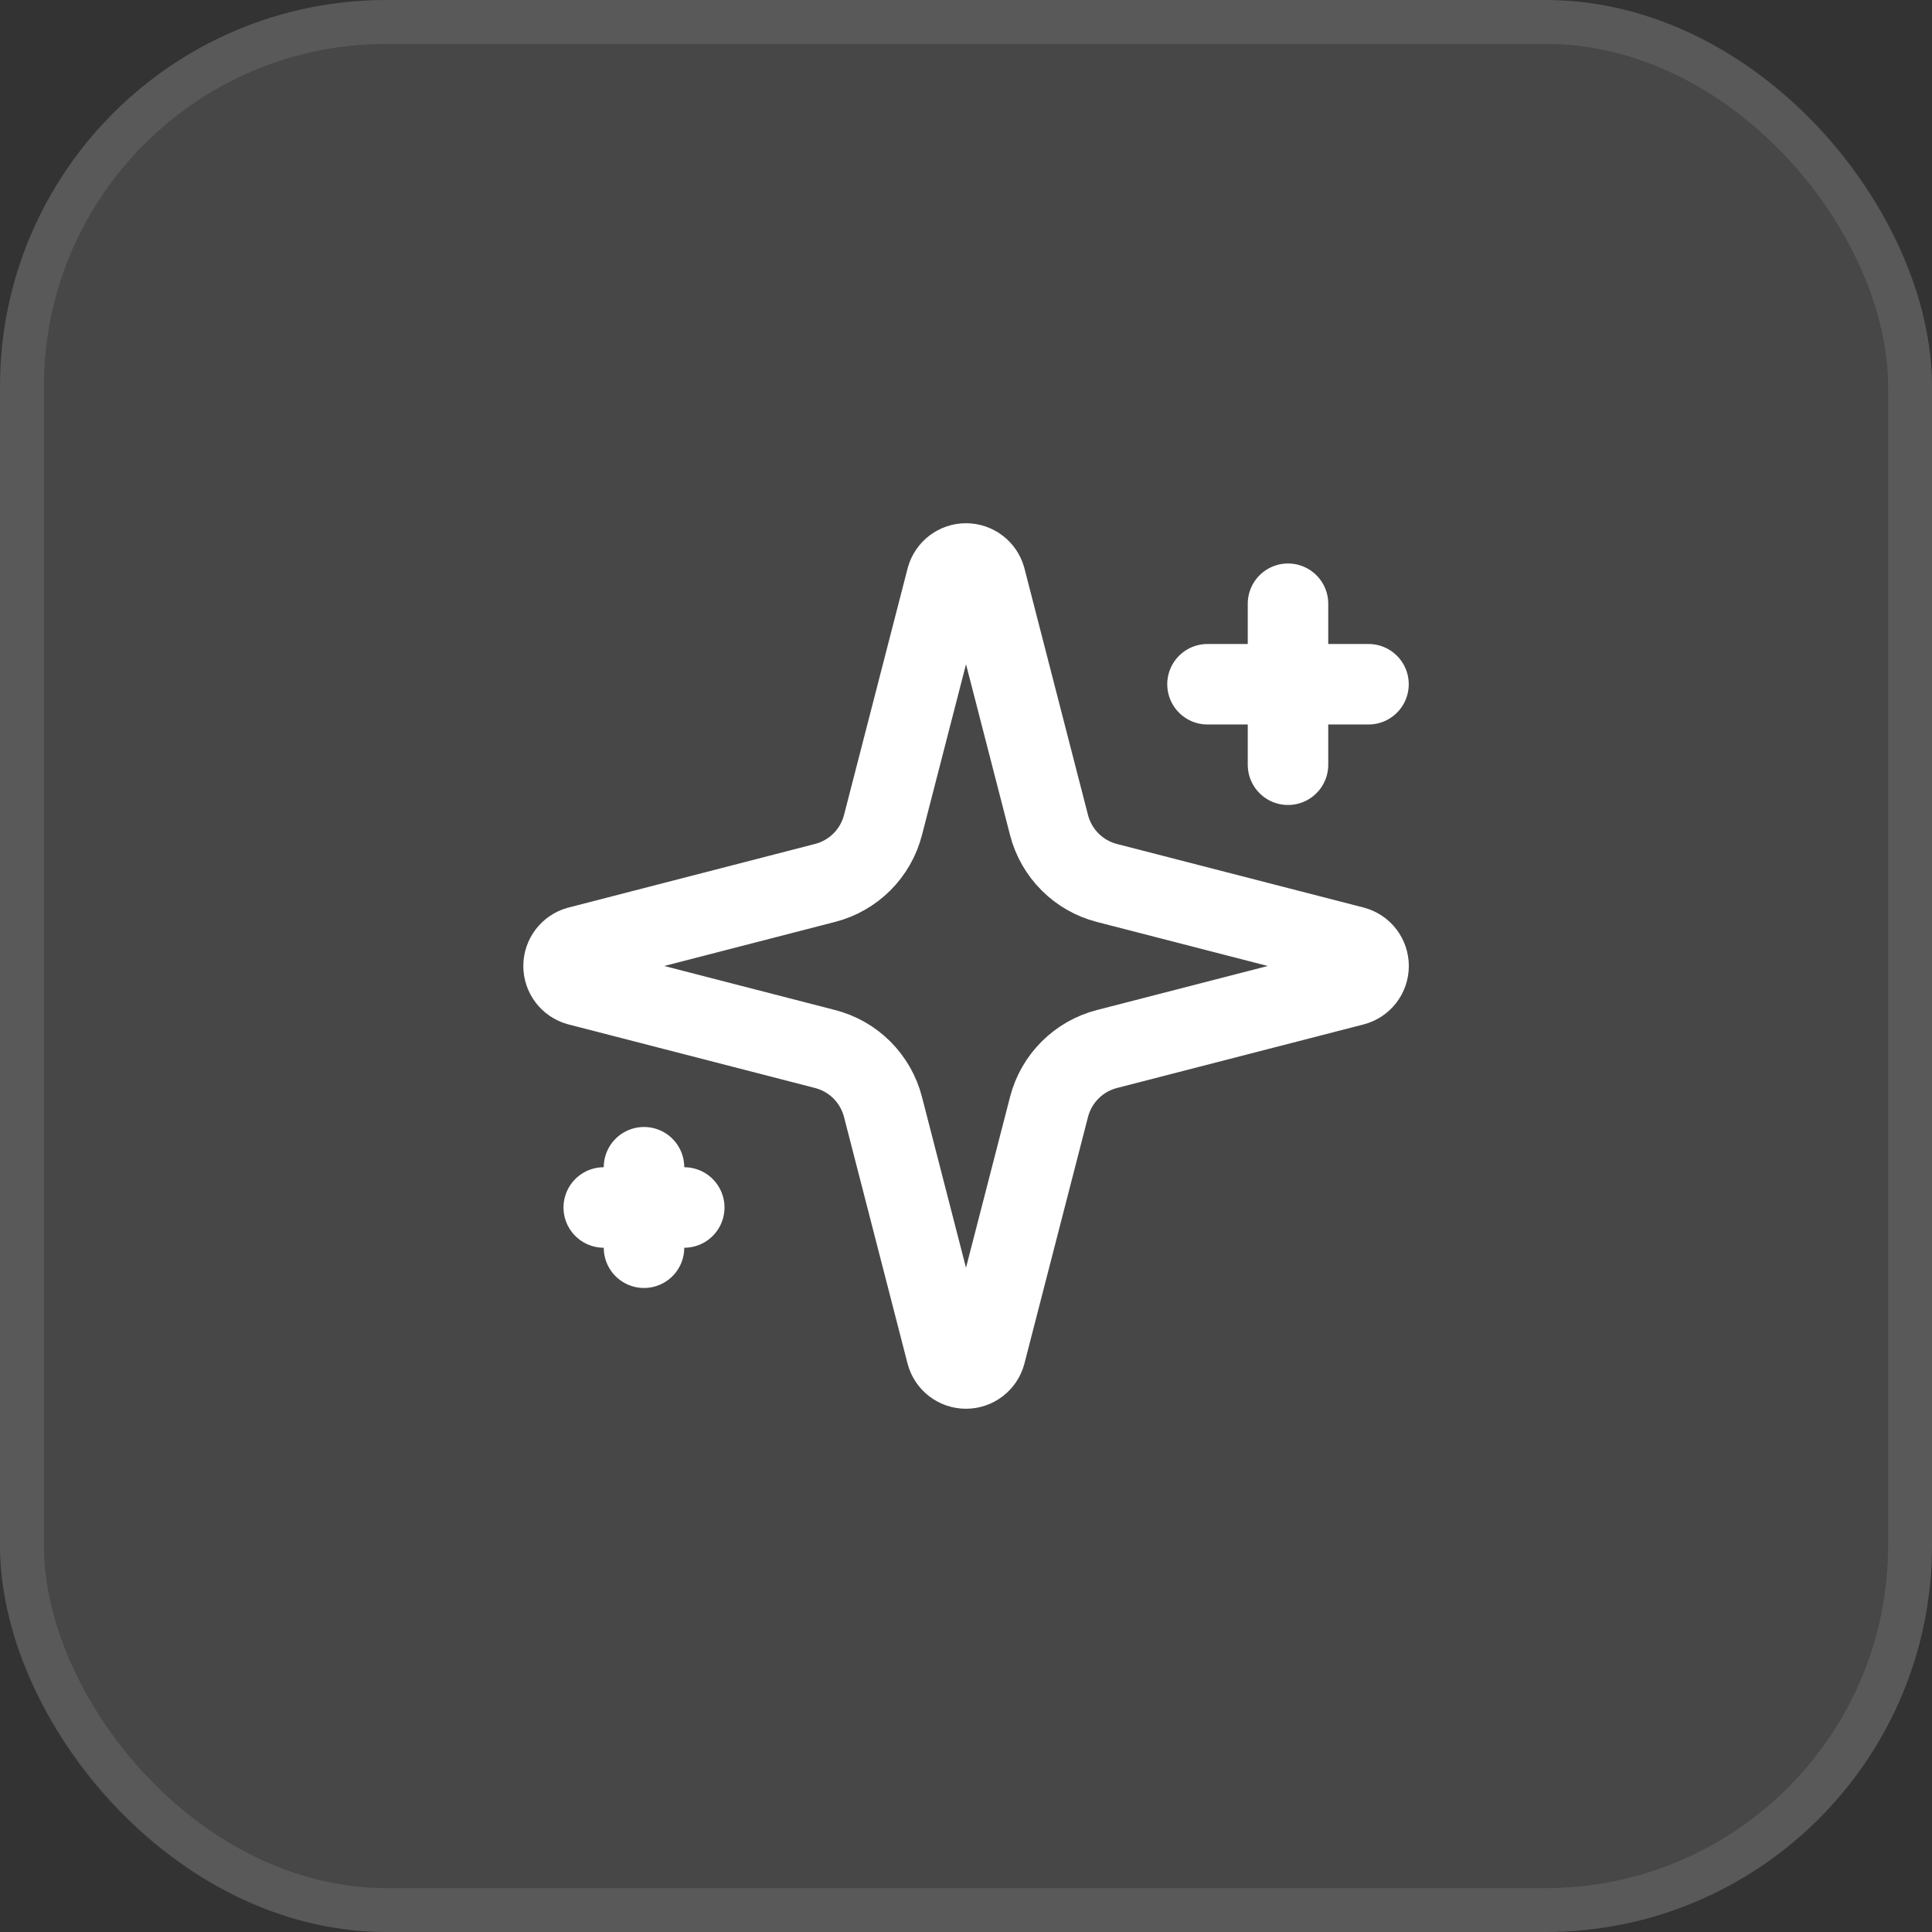
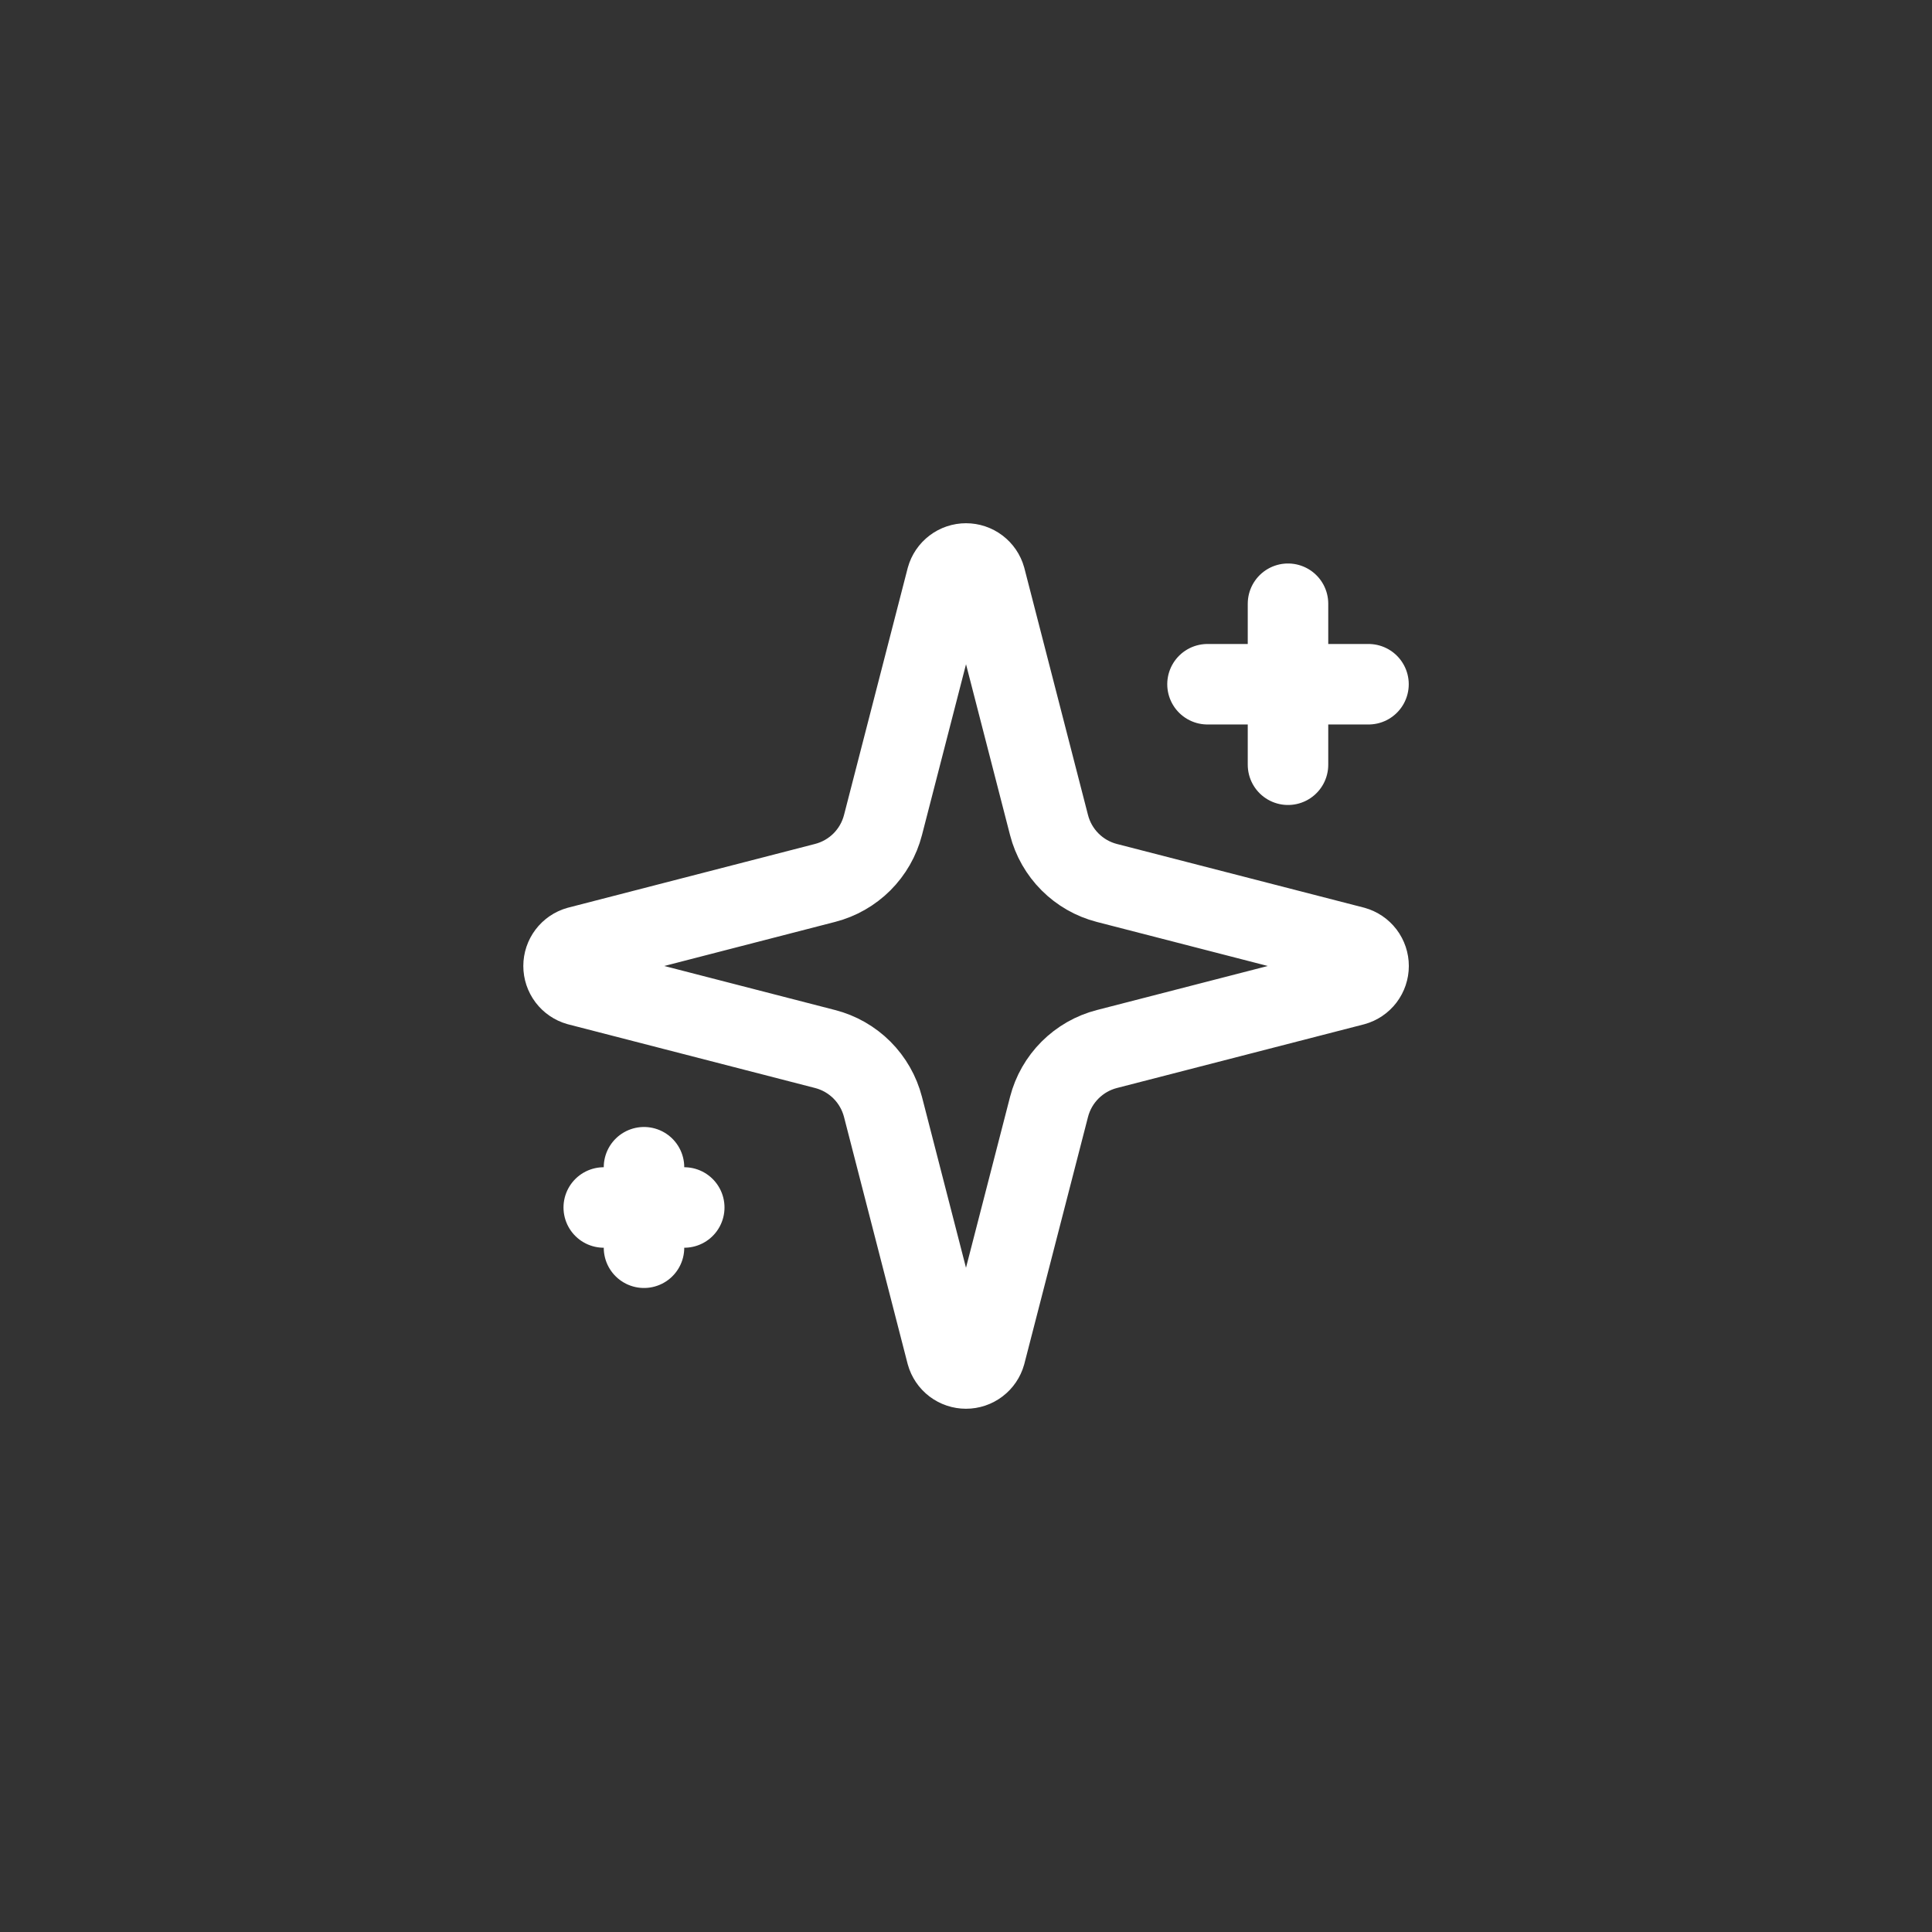
<svg xmlns="http://www.w3.org/2000/svg" width="120" height="120" viewBox="0 0 120 120" fill="none">
  <rect x="0" y="0" width="120" height="120" fill="#333333" stroke="none" />
-   <rect width="120" height="120" rx="24" fill="white" fill-opacity="0.1" />
-   <rect x="1.364" y="1.364" width="117.273" height="117.273" rx="22.636" stroke="white" stroke-opacity="0.1" stroke-width="2.727" />
  <path d="M80 37.499V47.499M85 42.499H75M40 72.499V77.499M42.5 74.999H37.5M54.843 68.749C54.619 67.884 54.168 67.095 53.537 66.463C52.905 65.831 52.115 65.38 51.25 65.157L35.913 61.202C35.651 61.128 35.421 60.97 35.257 60.753C35.093 60.536 35.004 60.271 35.004 59.999C35.004 59.727 35.093 59.463 35.257 59.246C35.421 59.029 35.651 58.871 35.913 58.797L51.25 54.839C52.115 54.616 52.904 54.166 53.536 53.535C54.168 52.903 54.619 52.114 54.843 51.249L58.798 35.912C58.871 35.649 59.029 35.418 59.246 35.253C59.463 35.088 59.728 34.999 60.001 34.999C60.274 34.999 60.539 35.088 60.757 35.253C60.974 35.418 61.132 35.649 61.205 35.912L65.158 51.249C65.381 52.115 65.832 52.904 66.464 53.536C67.095 54.168 67.885 54.619 68.75 54.842L84.088 58.794C84.351 58.867 84.584 59.024 84.75 59.242C84.915 59.46 85.005 59.726 85.005 59.999C85.005 60.273 84.915 60.539 84.75 60.757C84.584 60.974 84.351 61.132 84.088 61.204L68.75 65.157C67.885 65.38 67.095 65.831 66.464 66.463C65.832 67.095 65.381 67.884 65.158 68.749L61.203 84.087C61.129 84.35 60.972 84.581 60.754 84.746C60.537 84.911 60.272 85 59.999 85C59.726 85 59.461 84.911 59.243 84.746C59.026 84.581 58.869 84.35 58.795 84.087L54.843 68.749Z" stroke="white" stroke-width="5" stroke-linecap="round" stroke-linejoin="round" />
</svg>